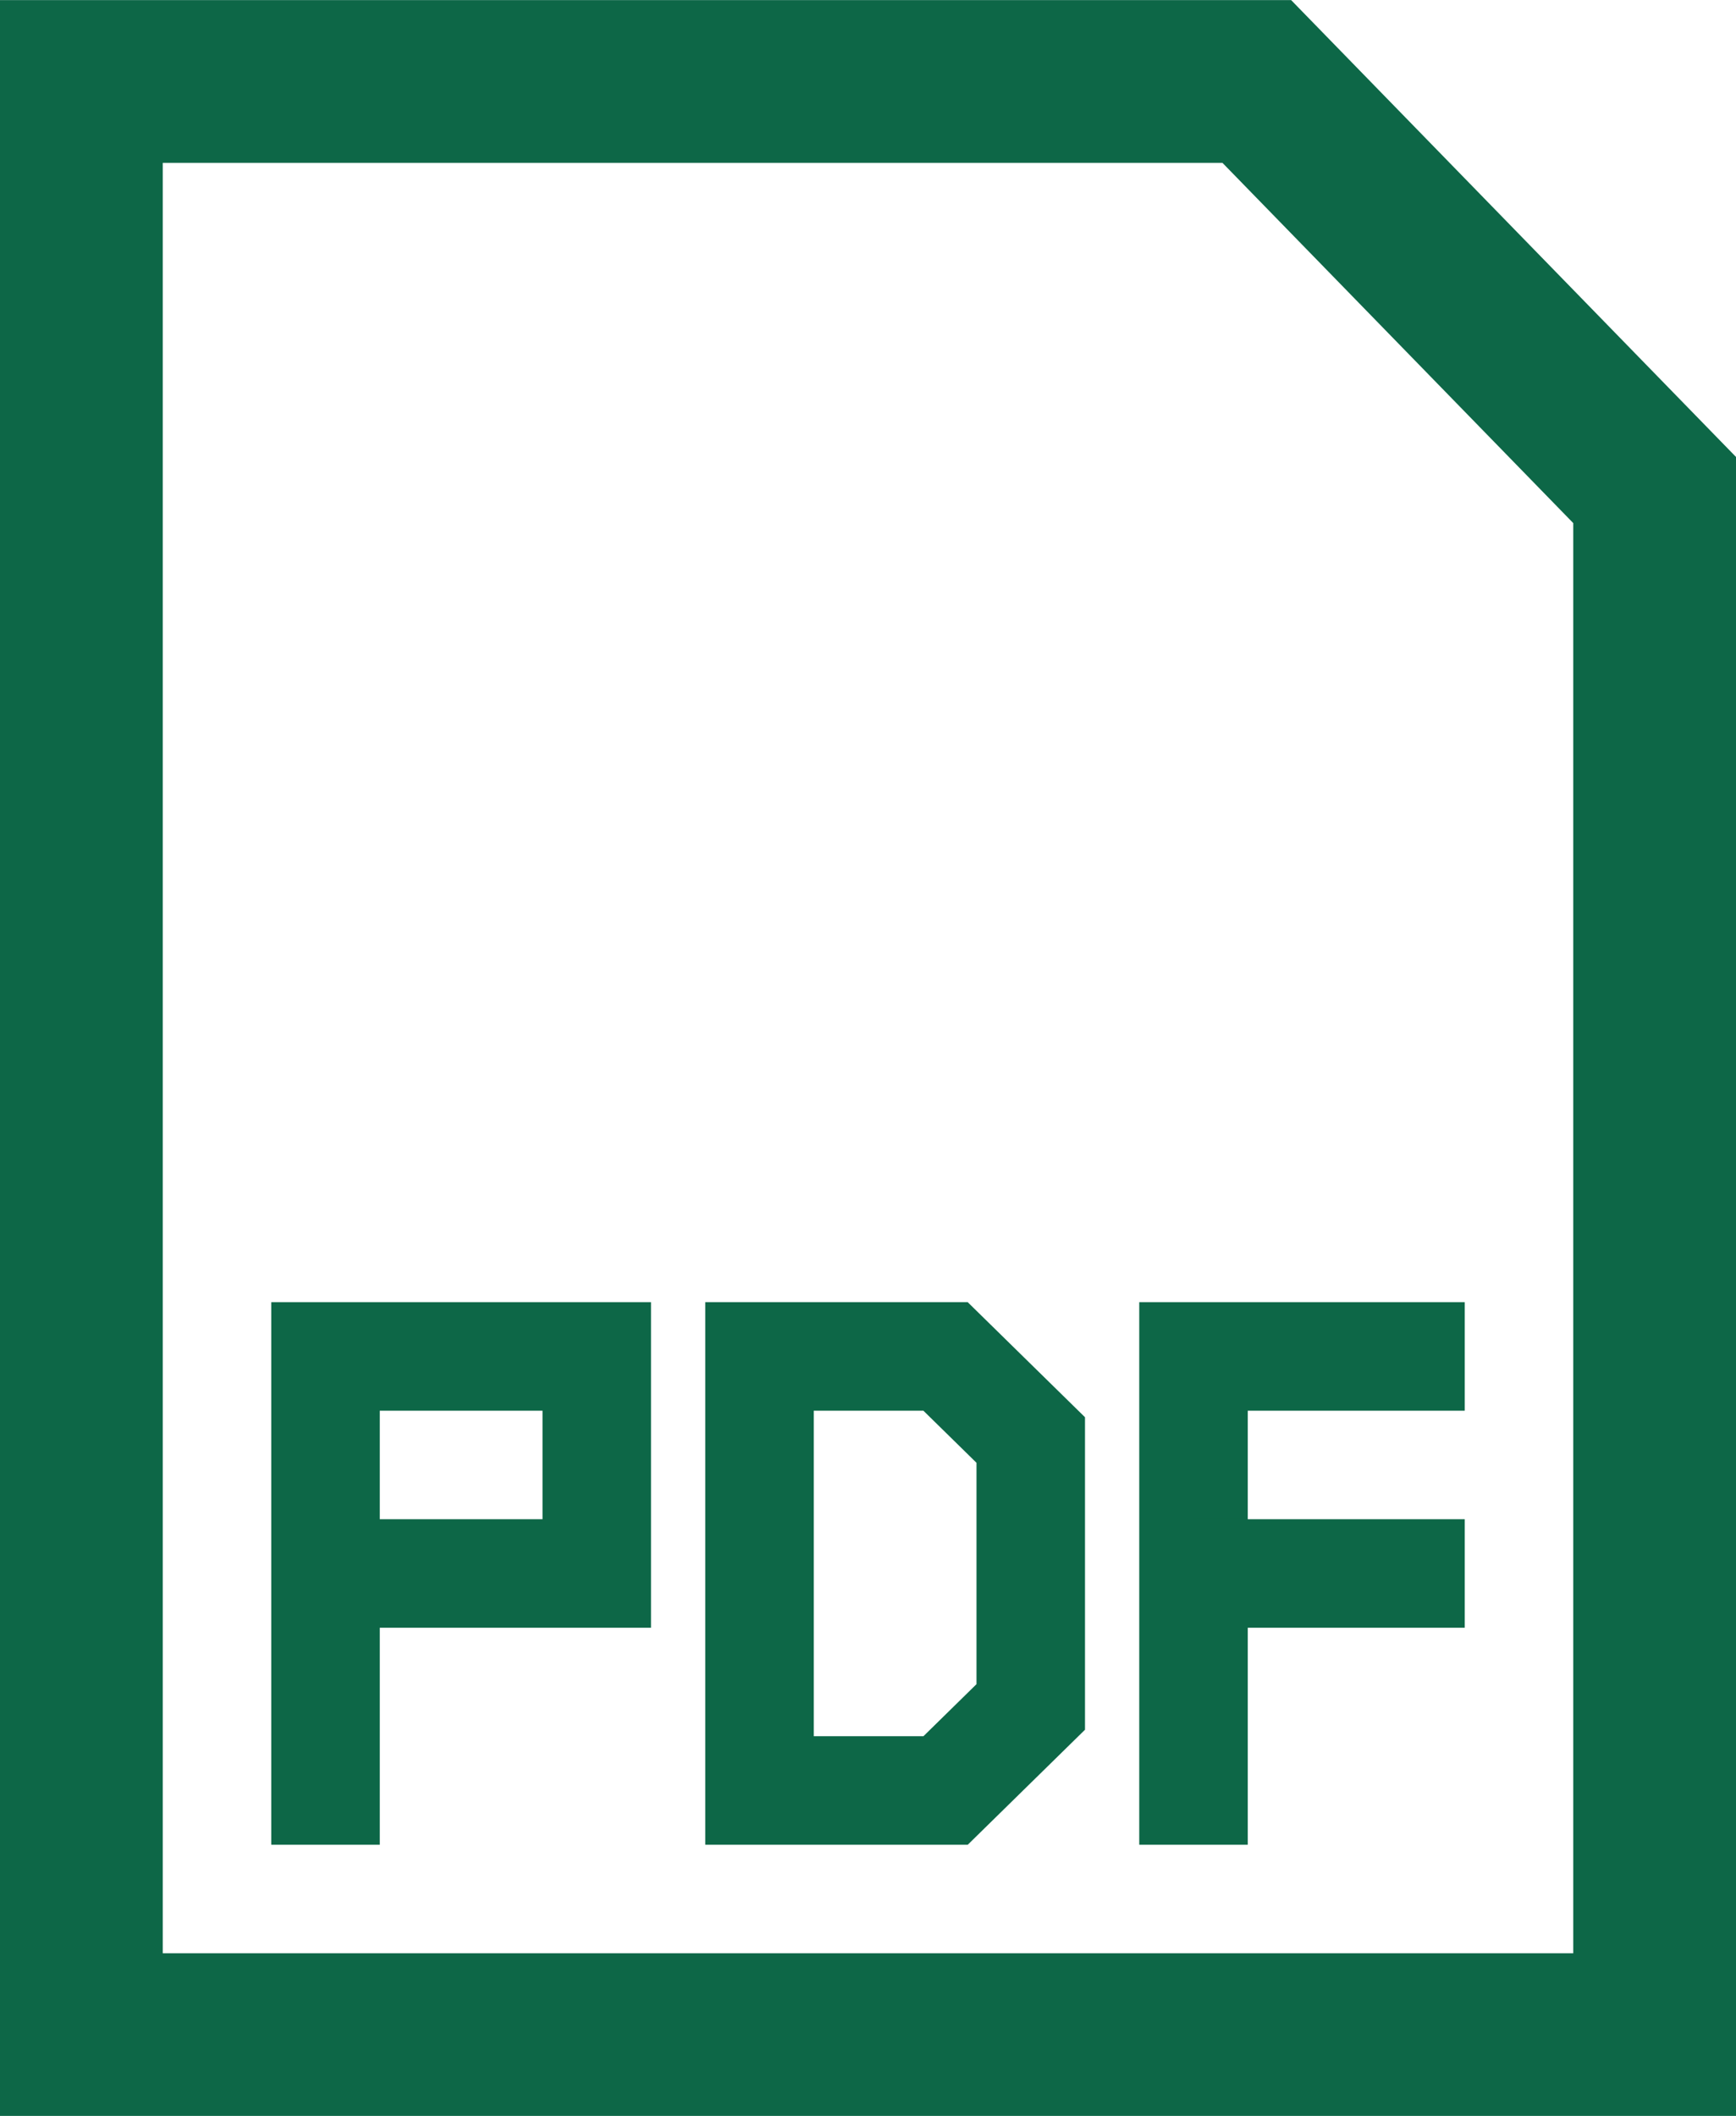
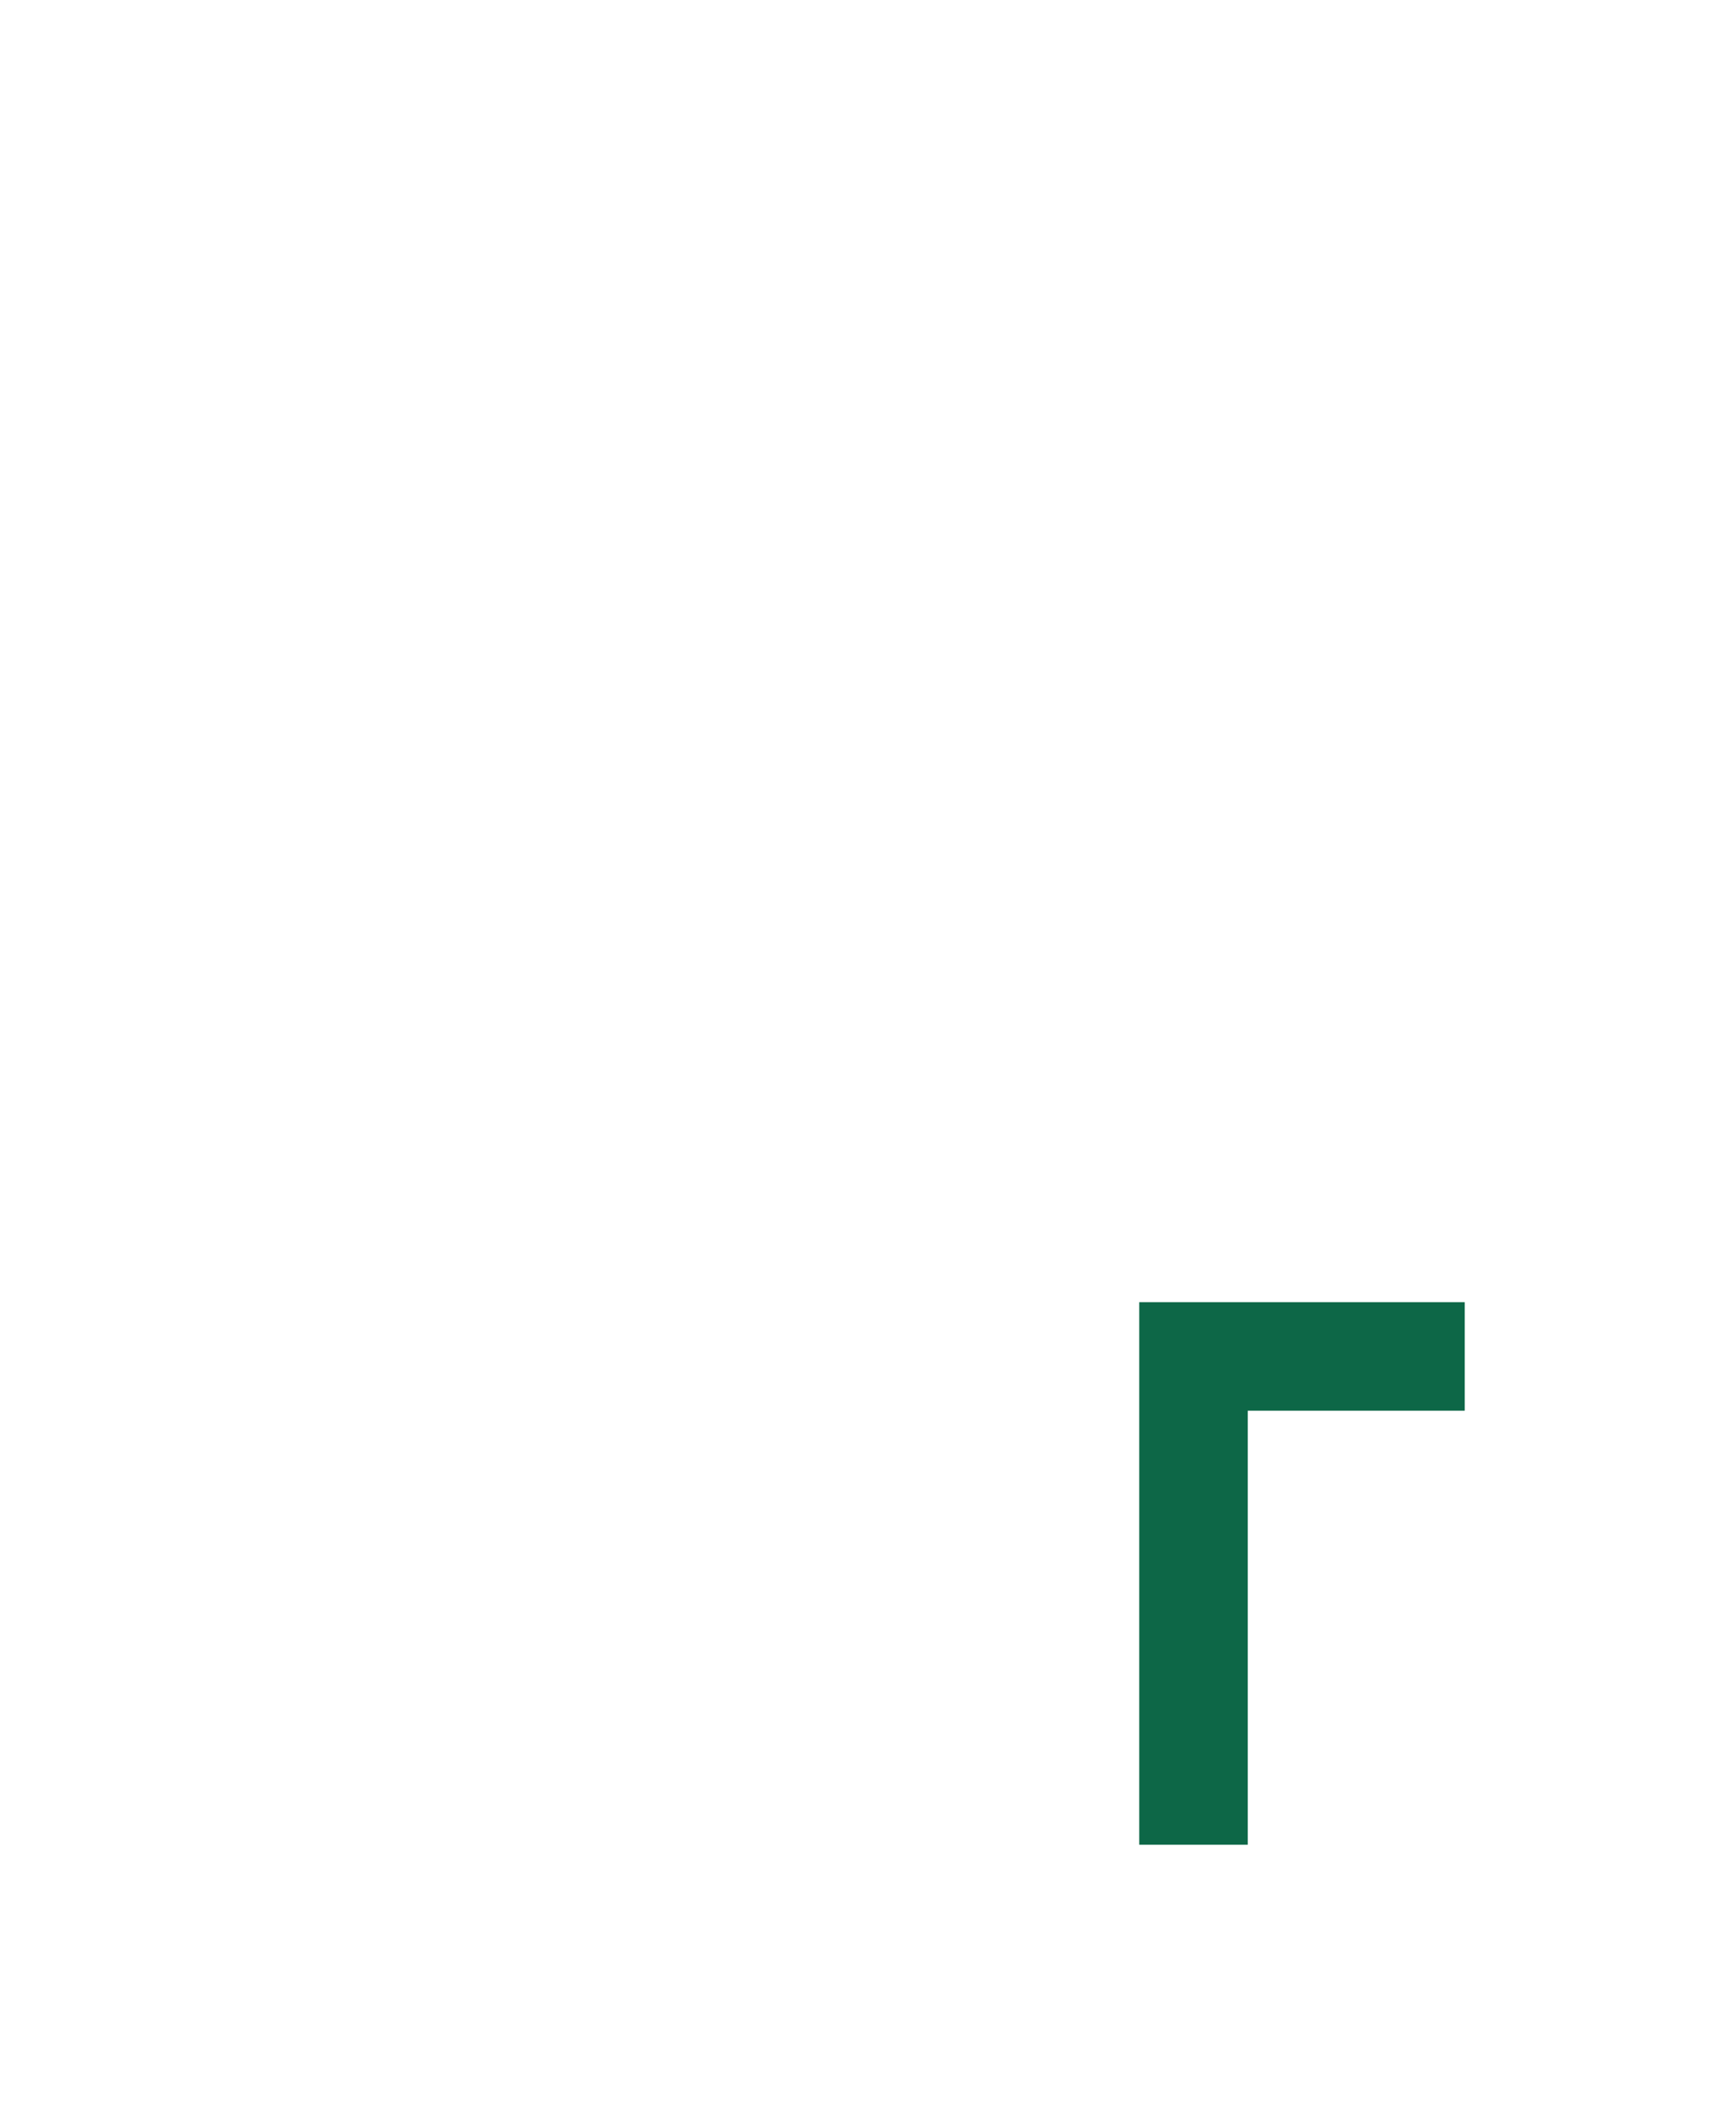
<svg xmlns="http://www.w3.org/2000/svg" width="32" height="39" viewBox="0 0 32 39" fill="none">
-   <path d="M1.5 37.502V1.502H23.167L30.5 9.032V37.502H1.5Z" stroke="#0D6747" stroke-width="3" />
-   <path d="M6 34.002V25.002H11V29.002H6" stroke="#0D6747" stroke-width="2" stroke-miterlimit="10" />
  <path d="M22 34.002V25.002H27" stroke="#0D6747" stroke-width="2" stroke-miterlimit="10" />
-   <path d="M22 29.002H27" stroke="#0D6747" stroke-width="2" stroke-miterlimit="10" />
-   <path d="M17.43 25.002H14V33.002H17.43L19 31.462V26.542L17.43 25.002Z" stroke="#0D6747" stroke-width="2" stroke-miterlimit="10" />
</svg>